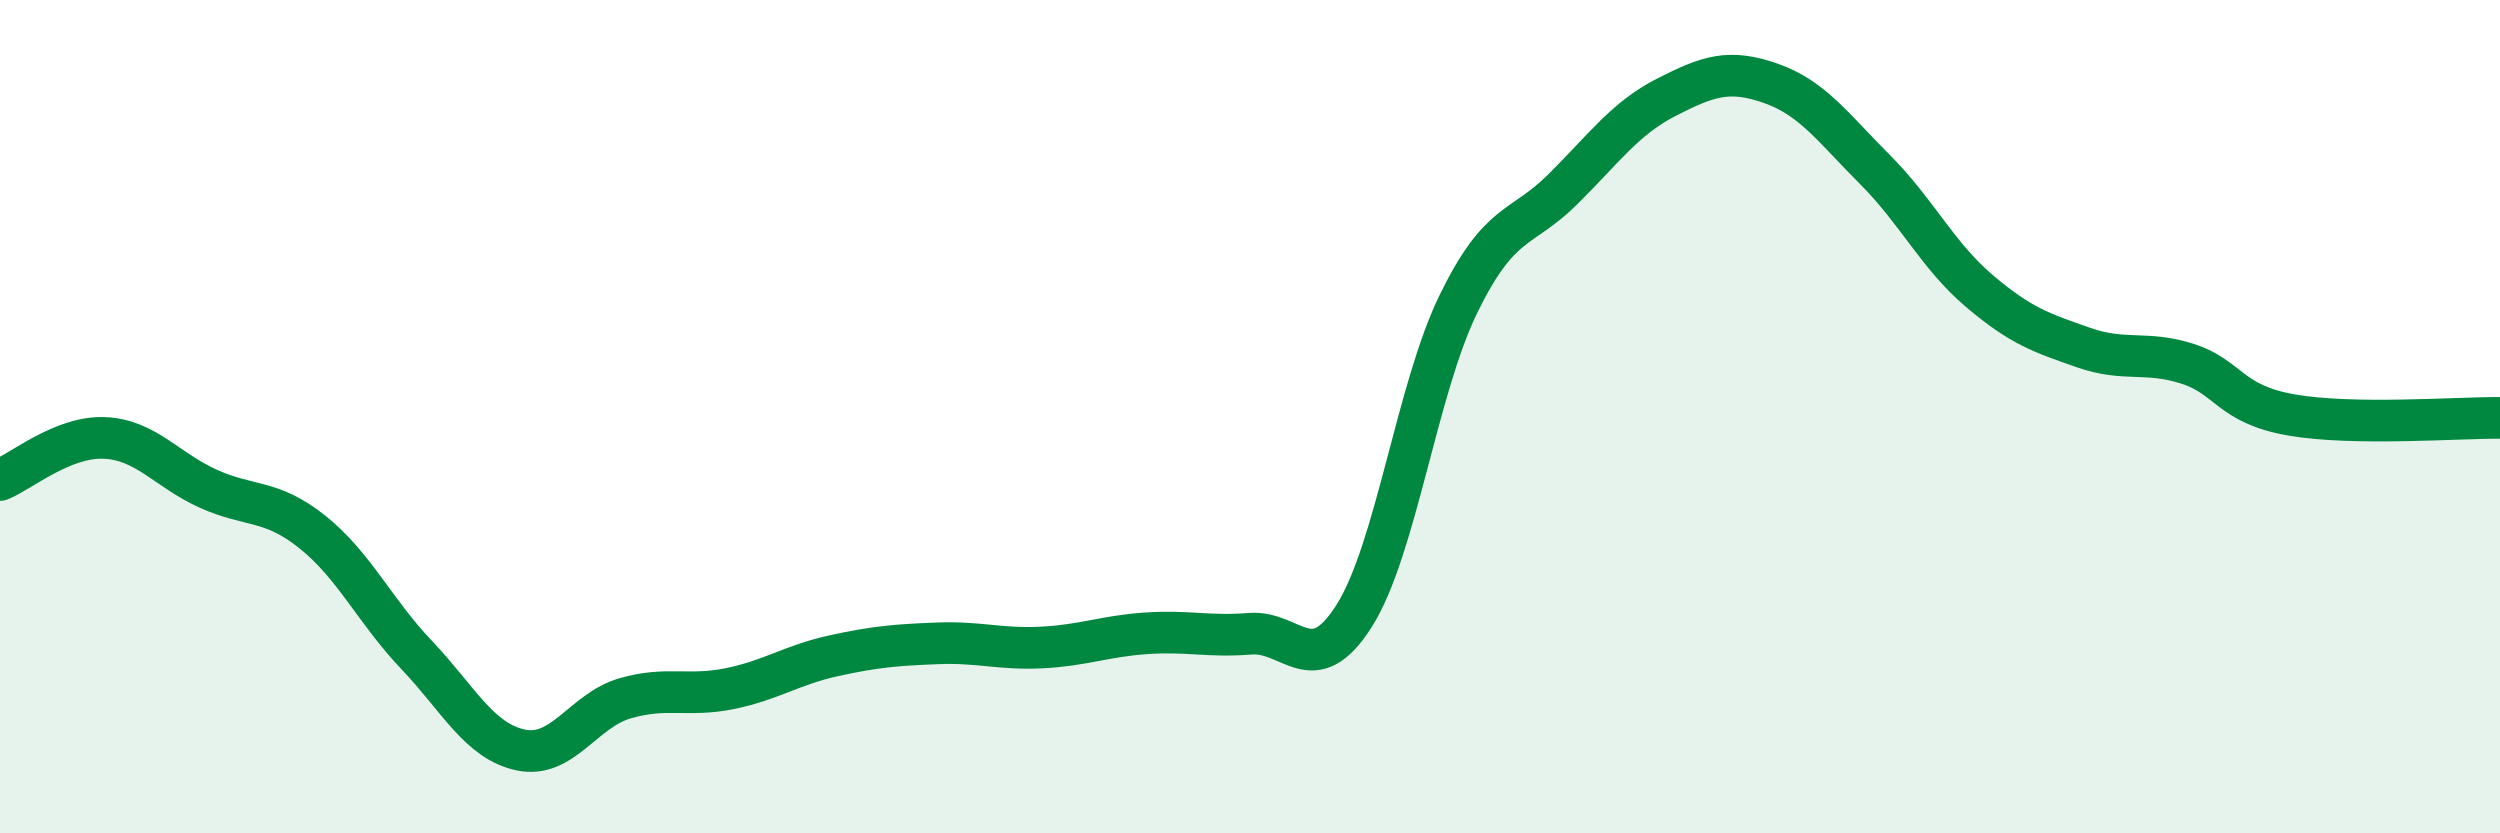
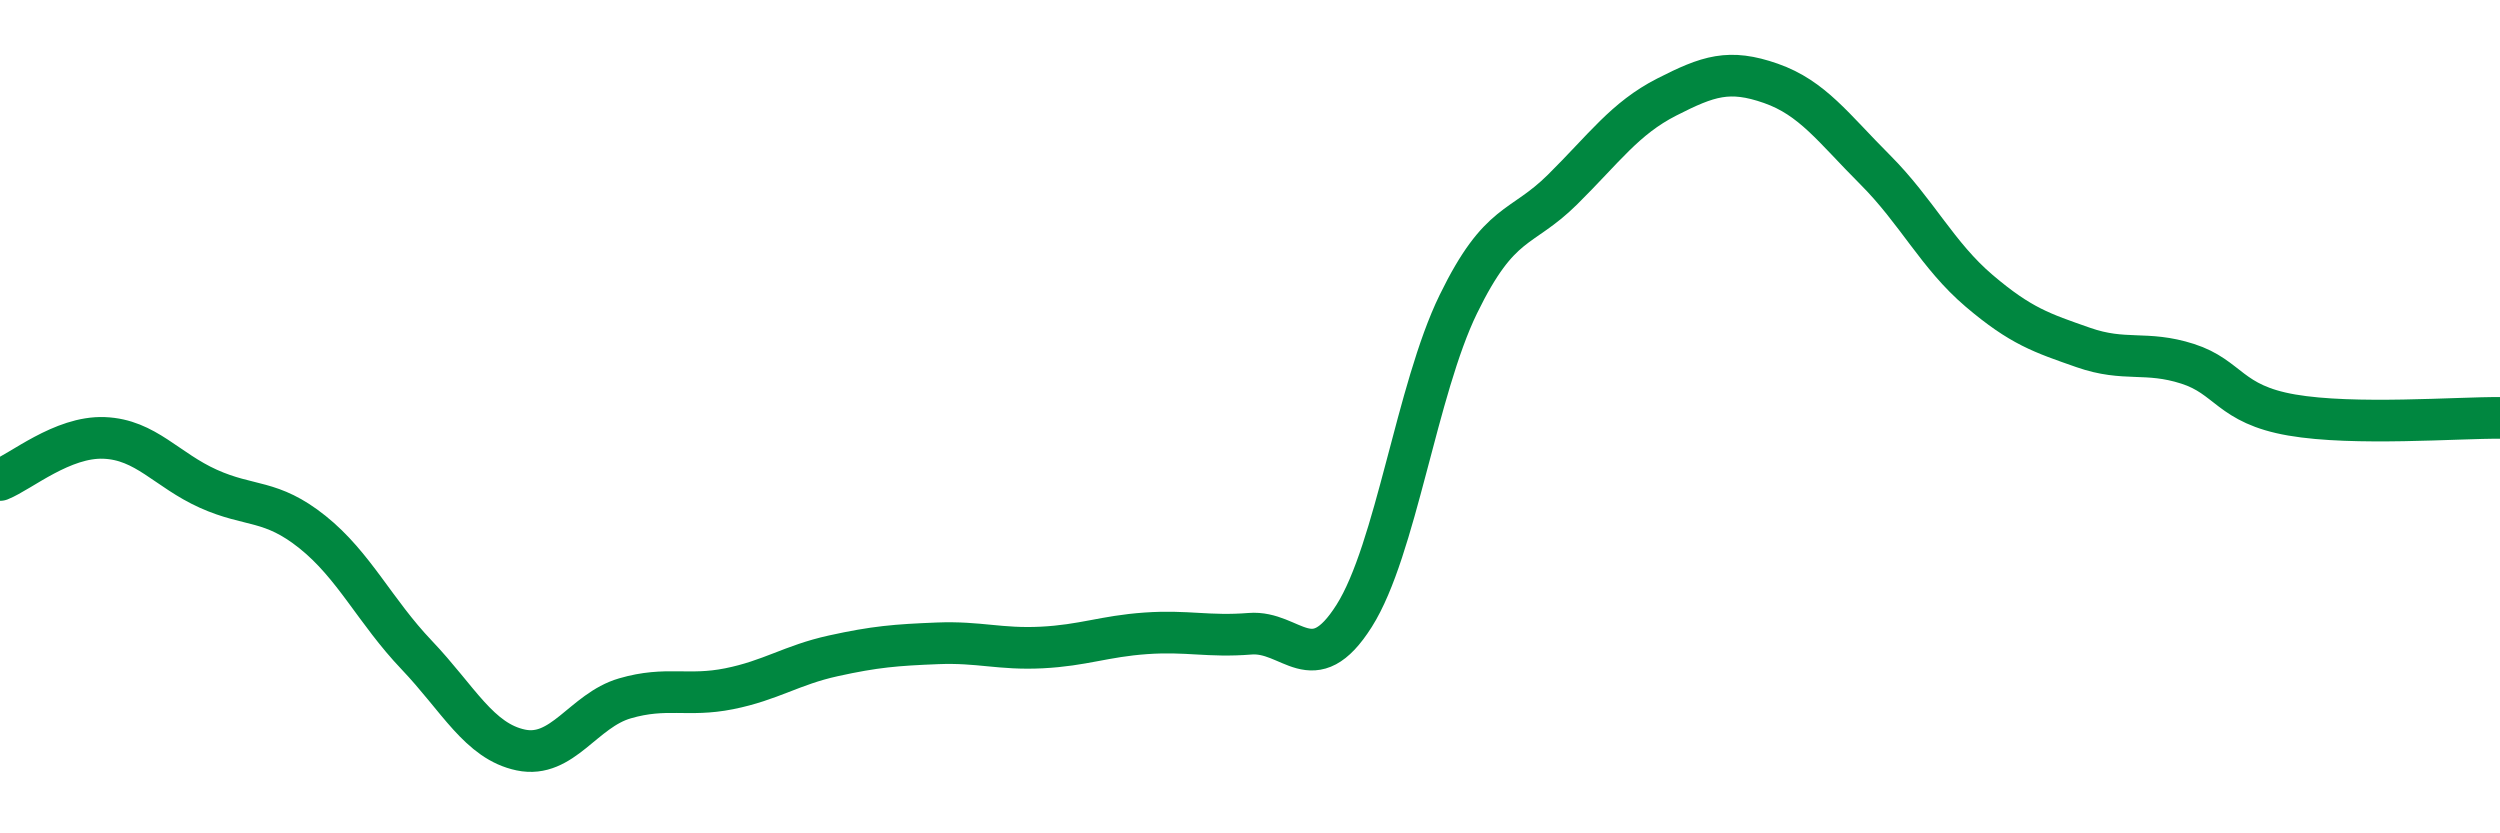
<svg xmlns="http://www.w3.org/2000/svg" width="60" height="20" viewBox="0 0 60 20">
-   <path d="M 0,11.52 C 0.5,11.32 1.5,10.47 2.5,10.51 C 3.5,10.55 4,11.28 5,11.73 C 6,12.18 6.5,11.97 7.5,12.77 C 8.5,13.57 9,14.67 10,15.72 C 11,16.77 11.5,17.79 12.5,18 C 13.5,18.21 14,17.05 15,16.76 C 16,16.47 16.5,16.73 17.5,16.53 C 18.5,16.33 19,15.96 20,15.74 C 21,15.52 21.5,15.48 22.5,15.44 C 23.5,15.4 24,15.59 25,15.54 C 26,15.49 26.5,15.27 27.5,15.2 C 28.5,15.13 29,15.29 30,15.21 C 31,15.13 31.5,16.36 32.5,14.78 C 33.5,13.2 34,9.35 35,7.3 C 36,5.25 36.5,5.54 37.5,4.55 C 38.5,3.56 39,2.84 40,2.33 C 41,1.82 41.5,1.65 42.5,2 C 43.5,2.35 44,3.07 45,4.07 C 46,5.07 46.5,6.13 47.5,6.98 C 48.5,7.83 49,7.99 50,8.34 C 51,8.69 51.5,8.41 52.5,8.73 C 53.5,9.05 53.5,9.7 55,9.96 C 56.5,10.22 59,10.02 60,10.03L60 20L0 20Z" fill="#008740" opacity="0.1" stroke-linecap="round" stroke-linejoin="round" />
  <path d="M 0,11.52 C 0.5,11.32 1.5,10.47 2.5,10.51 C 3.5,10.55 4,11.28 5,11.73 C 6,12.18 6.5,11.97 7.5,12.77 C 8.5,13.57 9,14.67 10,15.72 C 11,16.77 11.5,17.79 12.5,18 C 13.5,18.21 14,17.05 15,16.76 C 16,16.47 16.5,16.73 17.5,16.53 C 18.5,16.33 19,15.96 20,15.74 C 21,15.52 21.5,15.48 22.5,15.44 C 23.5,15.4 24,15.59 25,15.54 C 26,15.49 26.5,15.27 27.5,15.2 C 28.5,15.13 29,15.29 30,15.21 C 31,15.13 31.5,16.36 32.5,14.78 C 33.5,13.2 34,9.35 35,7.3 C 36,5.25 36.5,5.54 37.5,4.55 C 38.5,3.56 39,2.84 40,2.33 C 41,1.82 41.5,1.65 42.5,2 C 43.5,2.35 44,3.07 45,4.07 C 46,5.07 46.5,6.13 47.5,6.98 C 48.5,7.83 49,7.99 50,8.34 C 51,8.69 51.5,8.41 52.5,8.73 C 53.5,9.05 53.5,9.7 55,9.96 C 56.5,10.22 59,10.02 60,10.03" stroke="#008740" stroke-width="1" fill="none" stroke-linecap="round" stroke-linejoin="round" />
</svg>